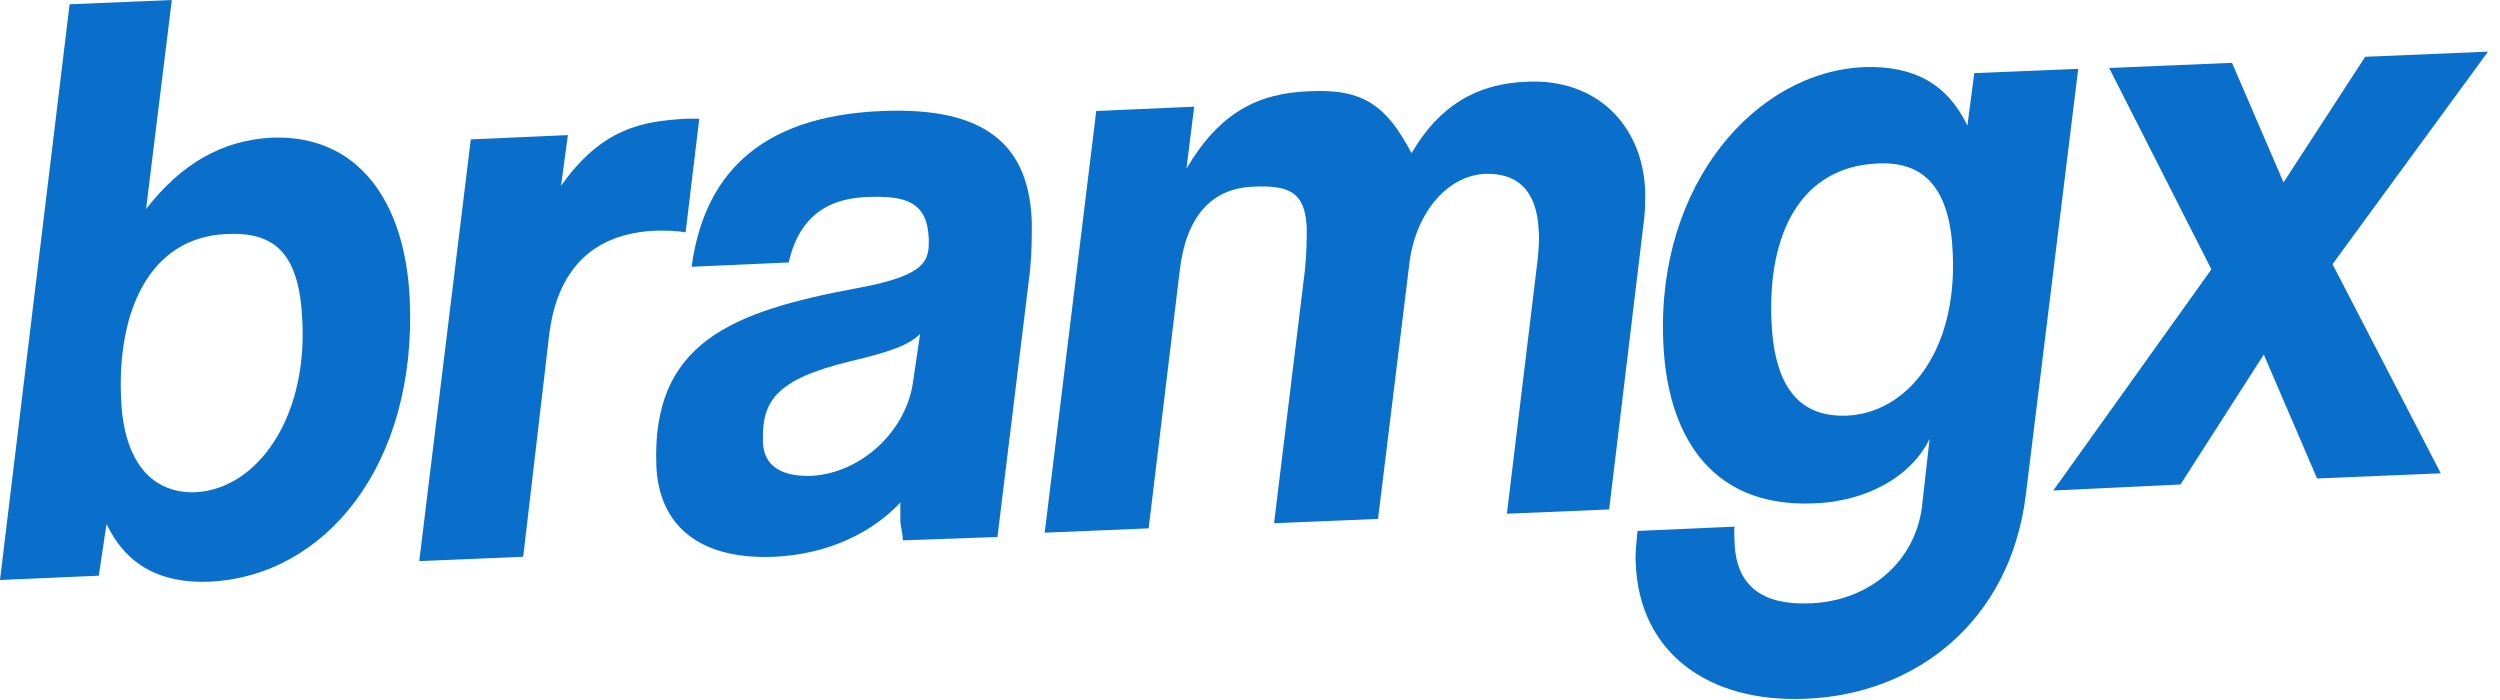
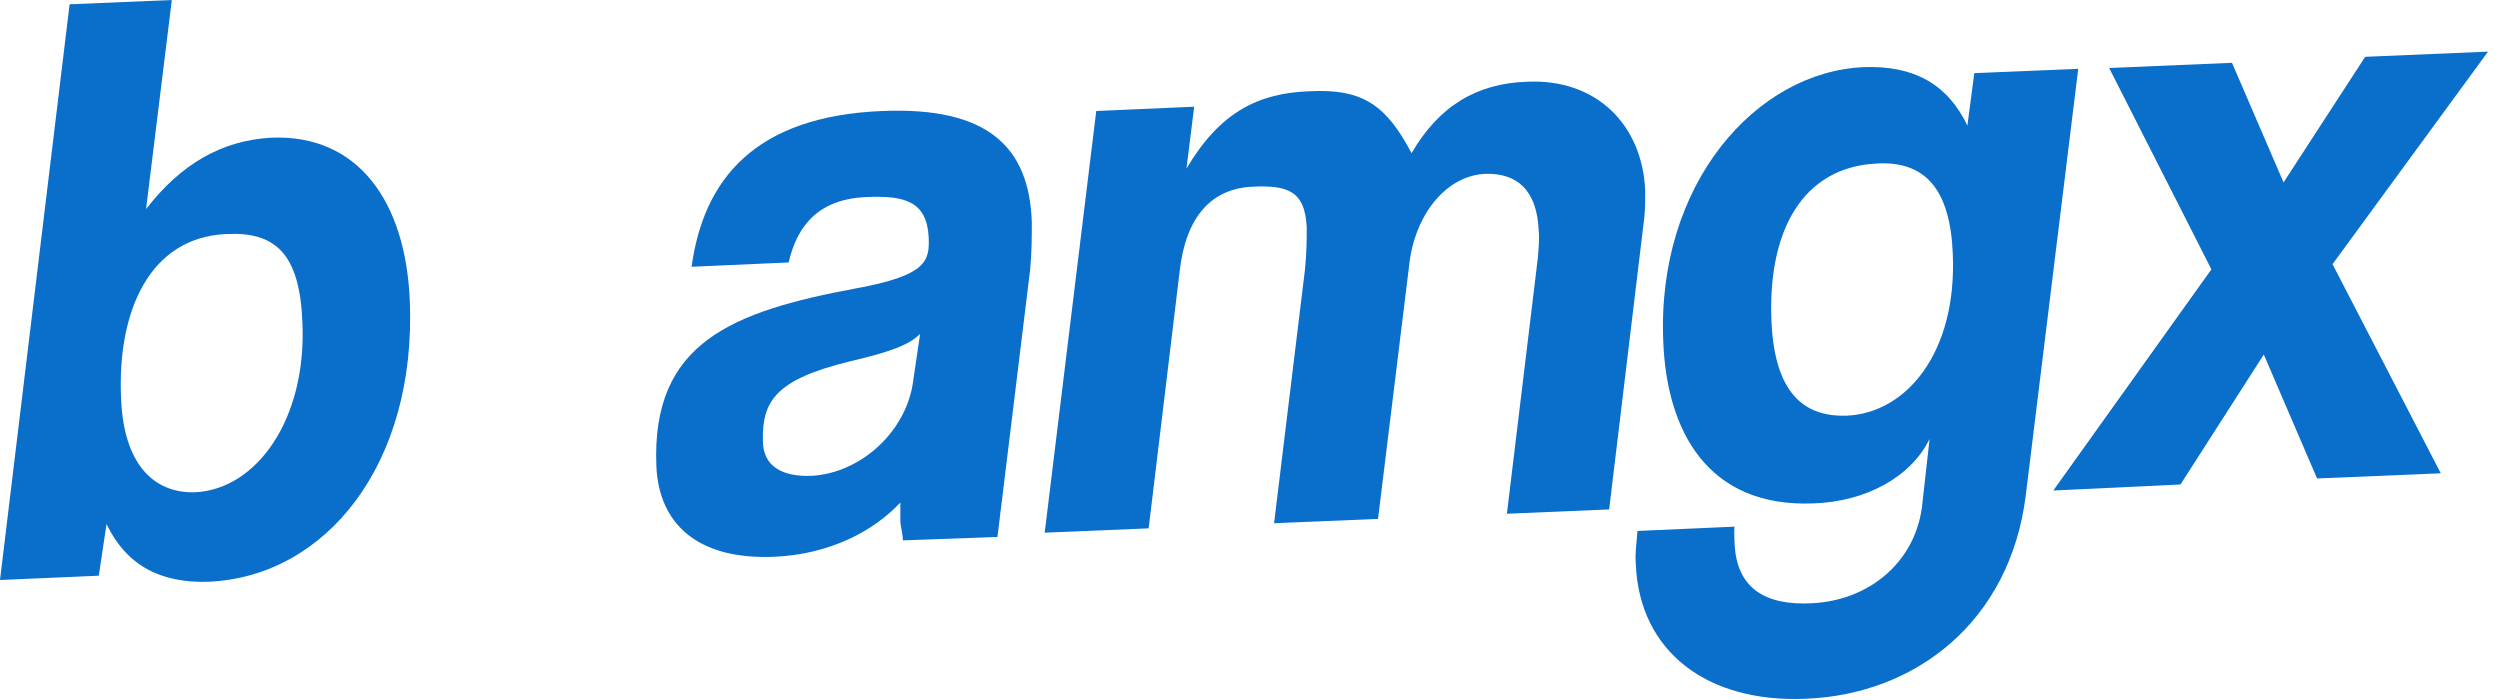
<svg xmlns="http://www.w3.org/2000/svg" fill="none" height="100%" overflow="visible" preserveAspectRatio="none" style="display: block;" viewBox="0 0 100 28" width="100%">
  <g id="Group">
    <g id="Laag_1">
      <g id="Laag_1_2">
        <g id="Group_2">
          <path d="M0 23.2L2.784 0.172L6.873 0L5.842 8.364C7.251 6.54 8.901 5.611 10.859 5.507C14.296 5.37 16.22 8.02 16.392 12.013C16.667 18.587 13.024 23.062 8.351 23.269C6.426 23.337 5.052 22.615 4.261 20.962L3.952 23.028L0 23.2ZM12.097 12.908C11.993 10.12 10.997 9.259 9.038 9.363C5.98 9.5 4.674 12.46 4.845 15.971C4.949 18.518 6.117 19.758 7.835 19.689C10.275 19.551 12.268 16.763 12.097 12.908Z" fill="#0A6ECB" id="Vector" />
-           <path d="M16.77 22.443L18.832 5.576L22.715 5.404L22.441 7.435C24.09 5.094 25.74 4.853 27.424 4.75H27.973C27.973 4.716 27.424 9.294 27.424 9.294C27.046 9.225 26.668 9.225 26.255 9.225C23.712 9.328 22.269 10.774 21.959 13.459L20.928 22.27L16.77 22.443Z" fill="#0A6ECB" id="Vector_2" />
          <path d="M36.117 21.616C36.117 21.41 36.049 21.169 36.014 20.894V20.102C34.88 21.307 33.128 22.167 30.997 22.27C27.87 22.408 26.358 20.928 26.255 18.656C26.049 13.7 29.279 12.46 34.262 11.531C37.08 11.015 37.183 10.43 37.148 9.5C37.08 8.055 36.186 7.814 34.674 7.882C32.784 7.951 31.891 8.984 31.547 10.498L27.664 10.671C28.145 7.16 30.207 4.647 35.293 4.44C39.485 4.268 41.169 5.852 41.272 8.881C41.272 9.5 41.272 10.12 41.203 10.808L39.898 21.479L36.083 21.616H36.117ZM36.805 13.355C36.358 13.803 35.602 14.078 33.987 14.457C31.032 15.18 30.482 16.04 30.516 17.624C30.516 18.691 31.341 19.069 32.44 19.035C34.468 18.932 36.289 17.21 36.53 15.214L36.805 13.355Z" fill="#0A6ECB" id="Vector_3" />
          <path d="M60.276 20.549L61.513 10.326C61.548 9.913 61.582 9.535 61.548 9.225C61.479 7.573 60.654 6.919 59.417 6.953C57.836 7.022 56.565 8.605 56.359 10.671L55.121 20.756L50.963 20.928L52.2 10.774C52.269 10.085 52.269 9.535 52.269 9.087C52.2 7.641 51.513 7.401 50.104 7.469C48.455 7.538 47.424 8.674 47.183 10.877L45.946 21.134L41.788 21.307L43.85 4.44L47.767 4.268L47.458 6.747C48.798 4.475 50.345 3.717 52.407 3.649C54.537 3.545 55.465 4.234 56.462 6.127C57.562 4.234 59.074 3.339 61.067 3.27C63.885 3.132 65.706 5.025 65.809 7.641C65.809 7.951 65.809 8.33 65.775 8.674L64.366 20.377L60.276 20.549Z" fill="#0A6ECB" id="Vector_4" />
          <path d="M77.184 17.555C76.428 19.104 74.606 20.067 72.545 20.136C68.283 20.308 66.668 17.21 66.531 13.665C66.256 7.366 70.242 2.857 74.572 2.685C76.565 2.616 77.906 3.373 78.696 5.025L78.971 2.926L83.129 2.754L81.033 19.792C80.414 24.852 76.634 27.778 72.235 27.95C68.318 28.122 65.569 26.091 65.431 22.546C65.397 22.133 65.465 21.685 65.5 21.238L69.383 21.066C69.349 21.307 69.383 21.513 69.383 21.72C69.452 23.51 70.586 24.232 72.476 24.129C74.71 24.026 76.565 22.546 76.875 20.308L77.184 17.555ZM78.112 10.154C78.009 7.538 76.978 6.437 75.088 6.54C72.064 6.678 70.689 9.294 70.861 12.908C70.998 15.73 72.167 16.694 73.885 16.625C76.222 16.522 78.284 14.147 78.112 10.154Z" fill="#0A6ECB" id="Vector_5" />
          <path d="M92.683 19.138L90.552 14.181L87.219 19.379L82.132 19.62L88.456 10.774L84.366 2.719L89.28 2.513L91.342 7.297L94.607 2.272L99.521 2.065L93.301 10.567L97.631 18.932L92.683 19.138Z" fill="#0A6ECB" id="Vector_6" />
        </g>
      </g>
    </g>
  </g>
</svg>